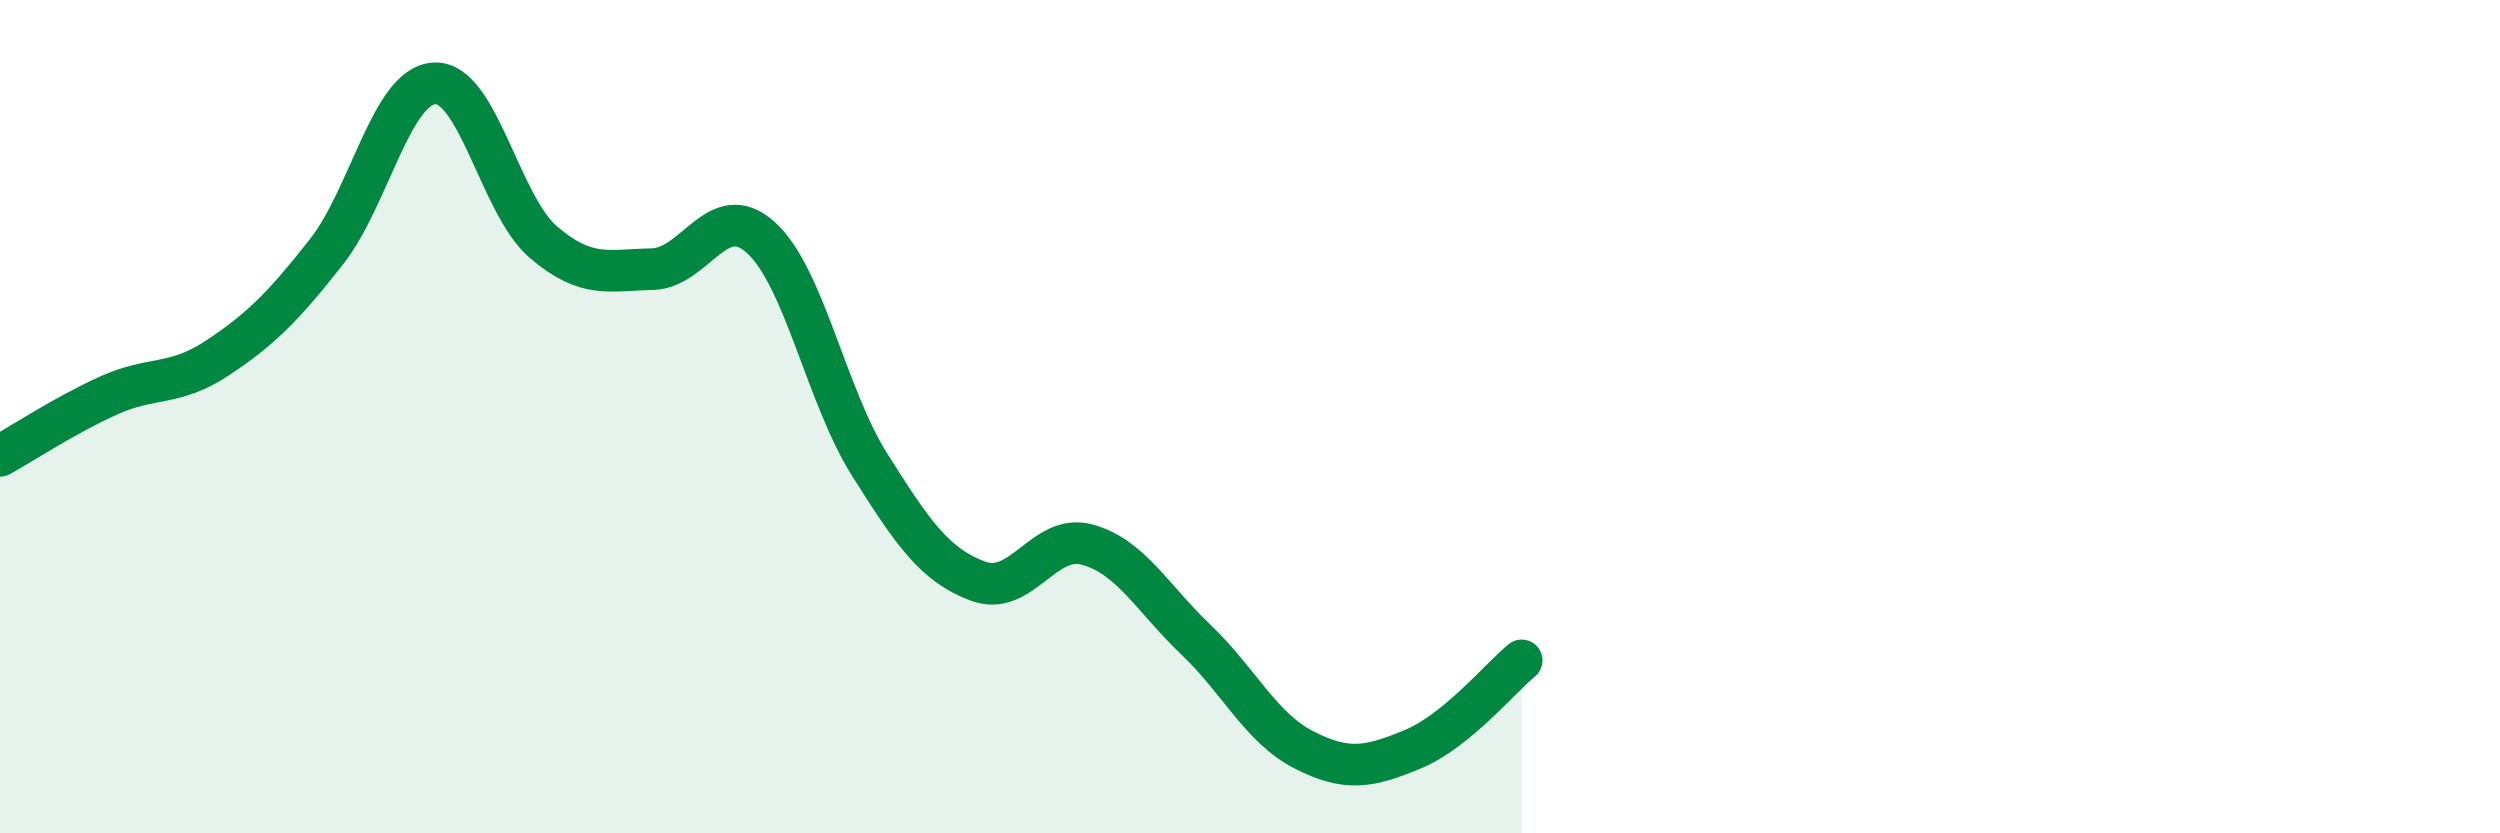
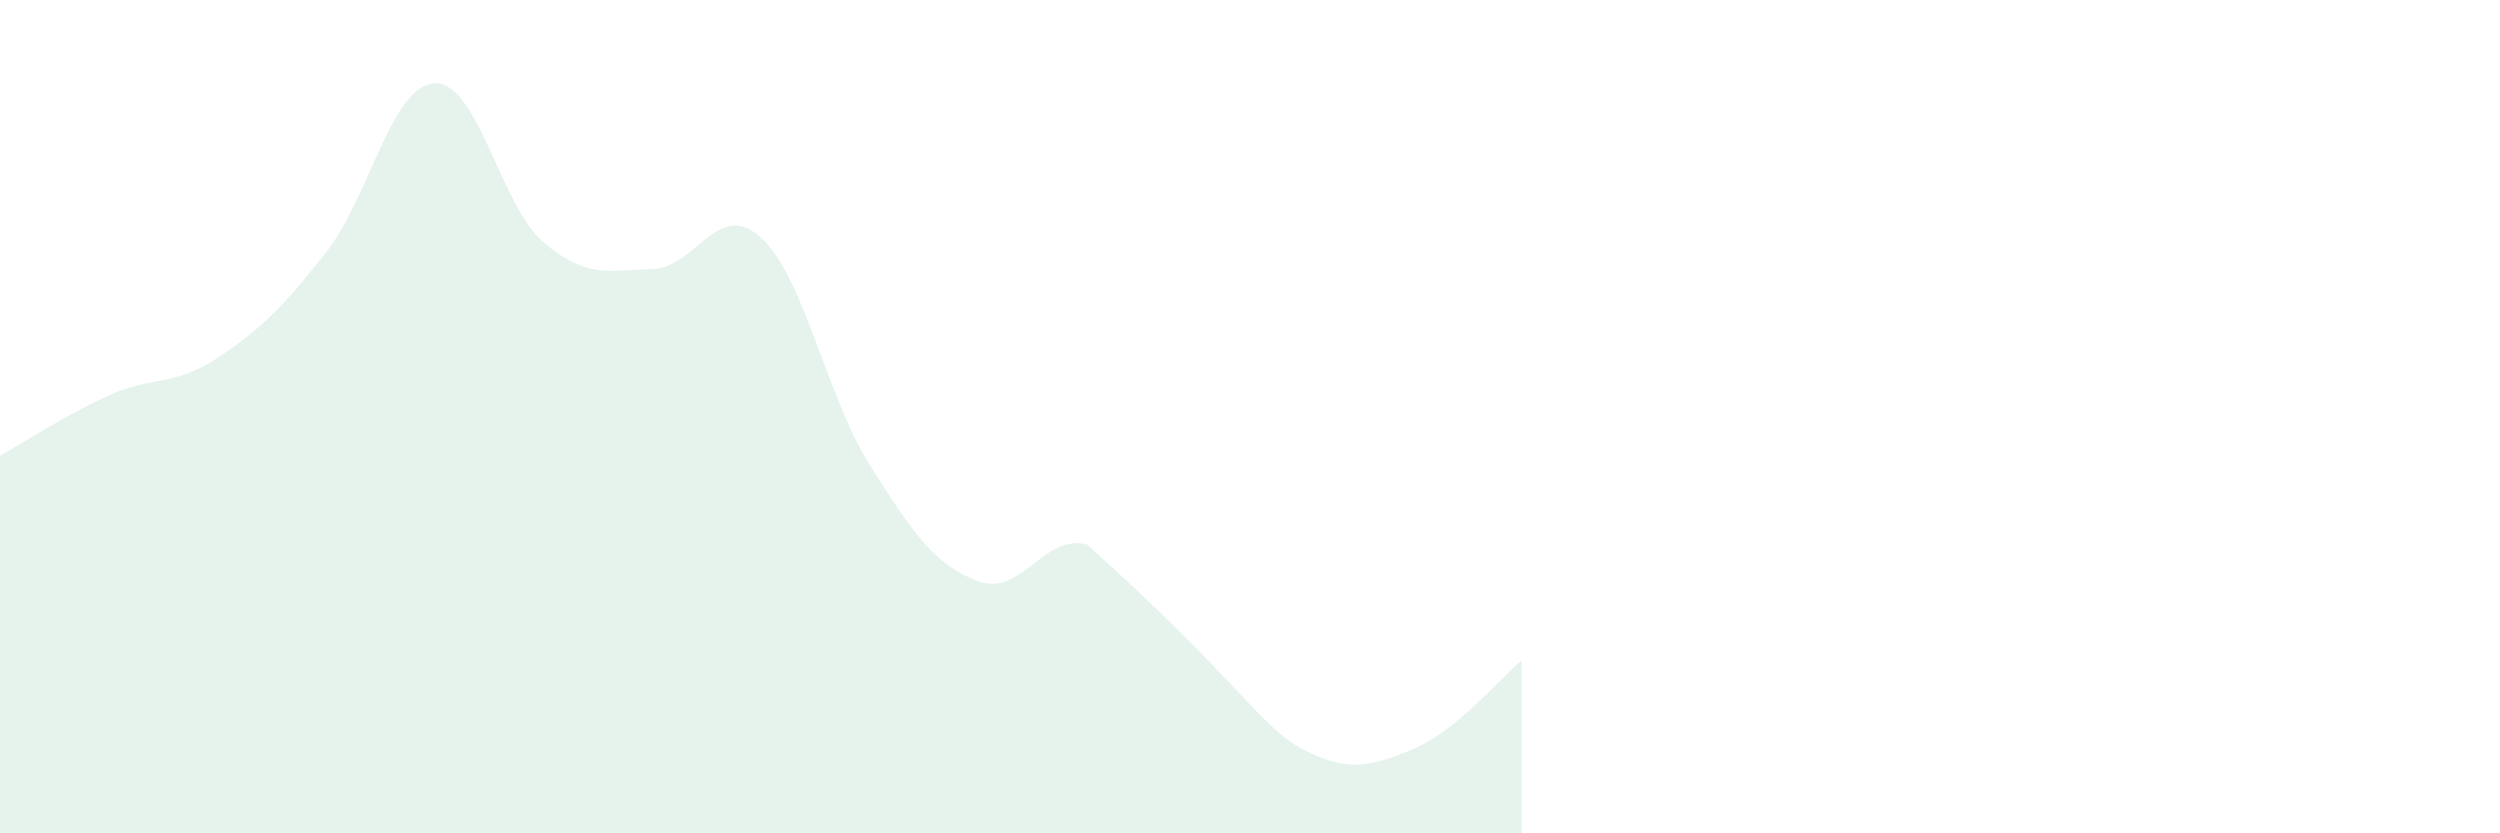
<svg xmlns="http://www.w3.org/2000/svg" width="60" height="20" viewBox="0 0 60 20">
-   <path d="M 0,10.94 C 0.52,10.65 1.57,9.96 2.61,9.49 C 3.65,9.02 4.18,9.28 5.22,8.59 C 6.26,7.9 6.79,7.37 7.83,6.05 C 8.87,4.73 9.39,2.05 10.43,2 C 11.47,1.95 12,4.92 13.04,5.81 C 14.08,6.7 14.61,6.48 15.65,6.46 C 16.69,6.44 17.22,4.76 18.26,5.7 C 19.3,6.64 19.83,9.5 20.87,11.15 C 21.91,12.8 22.44,13.57 23.48,13.95 C 24.52,14.33 25.05,12.79 26.09,13.07 C 27.13,13.35 27.66,14.36 28.7,15.35 C 29.74,16.34 30.26,17.47 31.3,18 C 32.34,18.53 32.87,18.41 33.91,17.98 C 34.95,17.55 36,16.28 36.52,15.85L36.52 20L0 20Z" fill="#008740" opacity="0.1" stroke-linecap="round" stroke-linejoin="round" />
-   <path d="M 0,10.94 C 0.52,10.65 1.57,9.96 2.61,9.49 C 3.65,9.02 4.18,9.28 5.22,8.59 C 6.26,7.9 6.79,7.37 7.83,6.05 C 8.87,4.73 9.39,2.05 10.43,2 C 11.47,1.95 12,4.92 13.04,5.81 C 14.08,6.7 14.61,6.48 15.65,6.46 C 16.69,6.44 17.22,4.76 18.26,5.7 C 19.3,6.64 19.83,9.5 20.87,11.15 C 21.91,12.8 22.44,13.57 23.48,13.95 C 24.52,14.33 25.05,12.79 26.09,13.07 C 27.13,13.35 27.66,14.36 28.7,15.35 C 29.74,16.34 30.26,17.47 31.3,18 C 32.34,18.53 32.87,18.41 33.91,17.98 C 34.95,17.55 36,16.28 36.52,15.85" stroke="#008740" stroke-width="1" fill="none" stroke-linecap="round" stroke-linejoin="round" />
+   <path d="M 0,10.94 C 0.52,10.65 1.57,9.96 2.61,9.49 C 3.65,9.02 4.18,9.28 5.22,8.59 C 6.26,7.9 6.79,7.37 7.83,6.05 C 8.87,4.73 9.39,2.05 10.43,2 C 11.47,1.95 12,4.92 13.04,5.81 C 14.08,6.7 14.61,6.48 15.65,6.46 C 16.69,6.44 17.22,4.76 18.26,5.7 C 19.3,6.64 19.83,9.5 20.87,11.15 C 21.91,12.8 22.44,13.57 23.48,13.95 C 24.52,14.33 25.05,12.79 26.09,13.07 C 29.74,16.34 30.26,17.47 31.3,18 C 32.34,18.53 32.87,18.41 33.91,17.98 C 34.95,17.55 36,16.28 36.52,15.85L36.52 20L0 20Z" fill="#008740" opacity="0.1" stroke-linecap="round" stroke-linejoin="round" />
</svg>